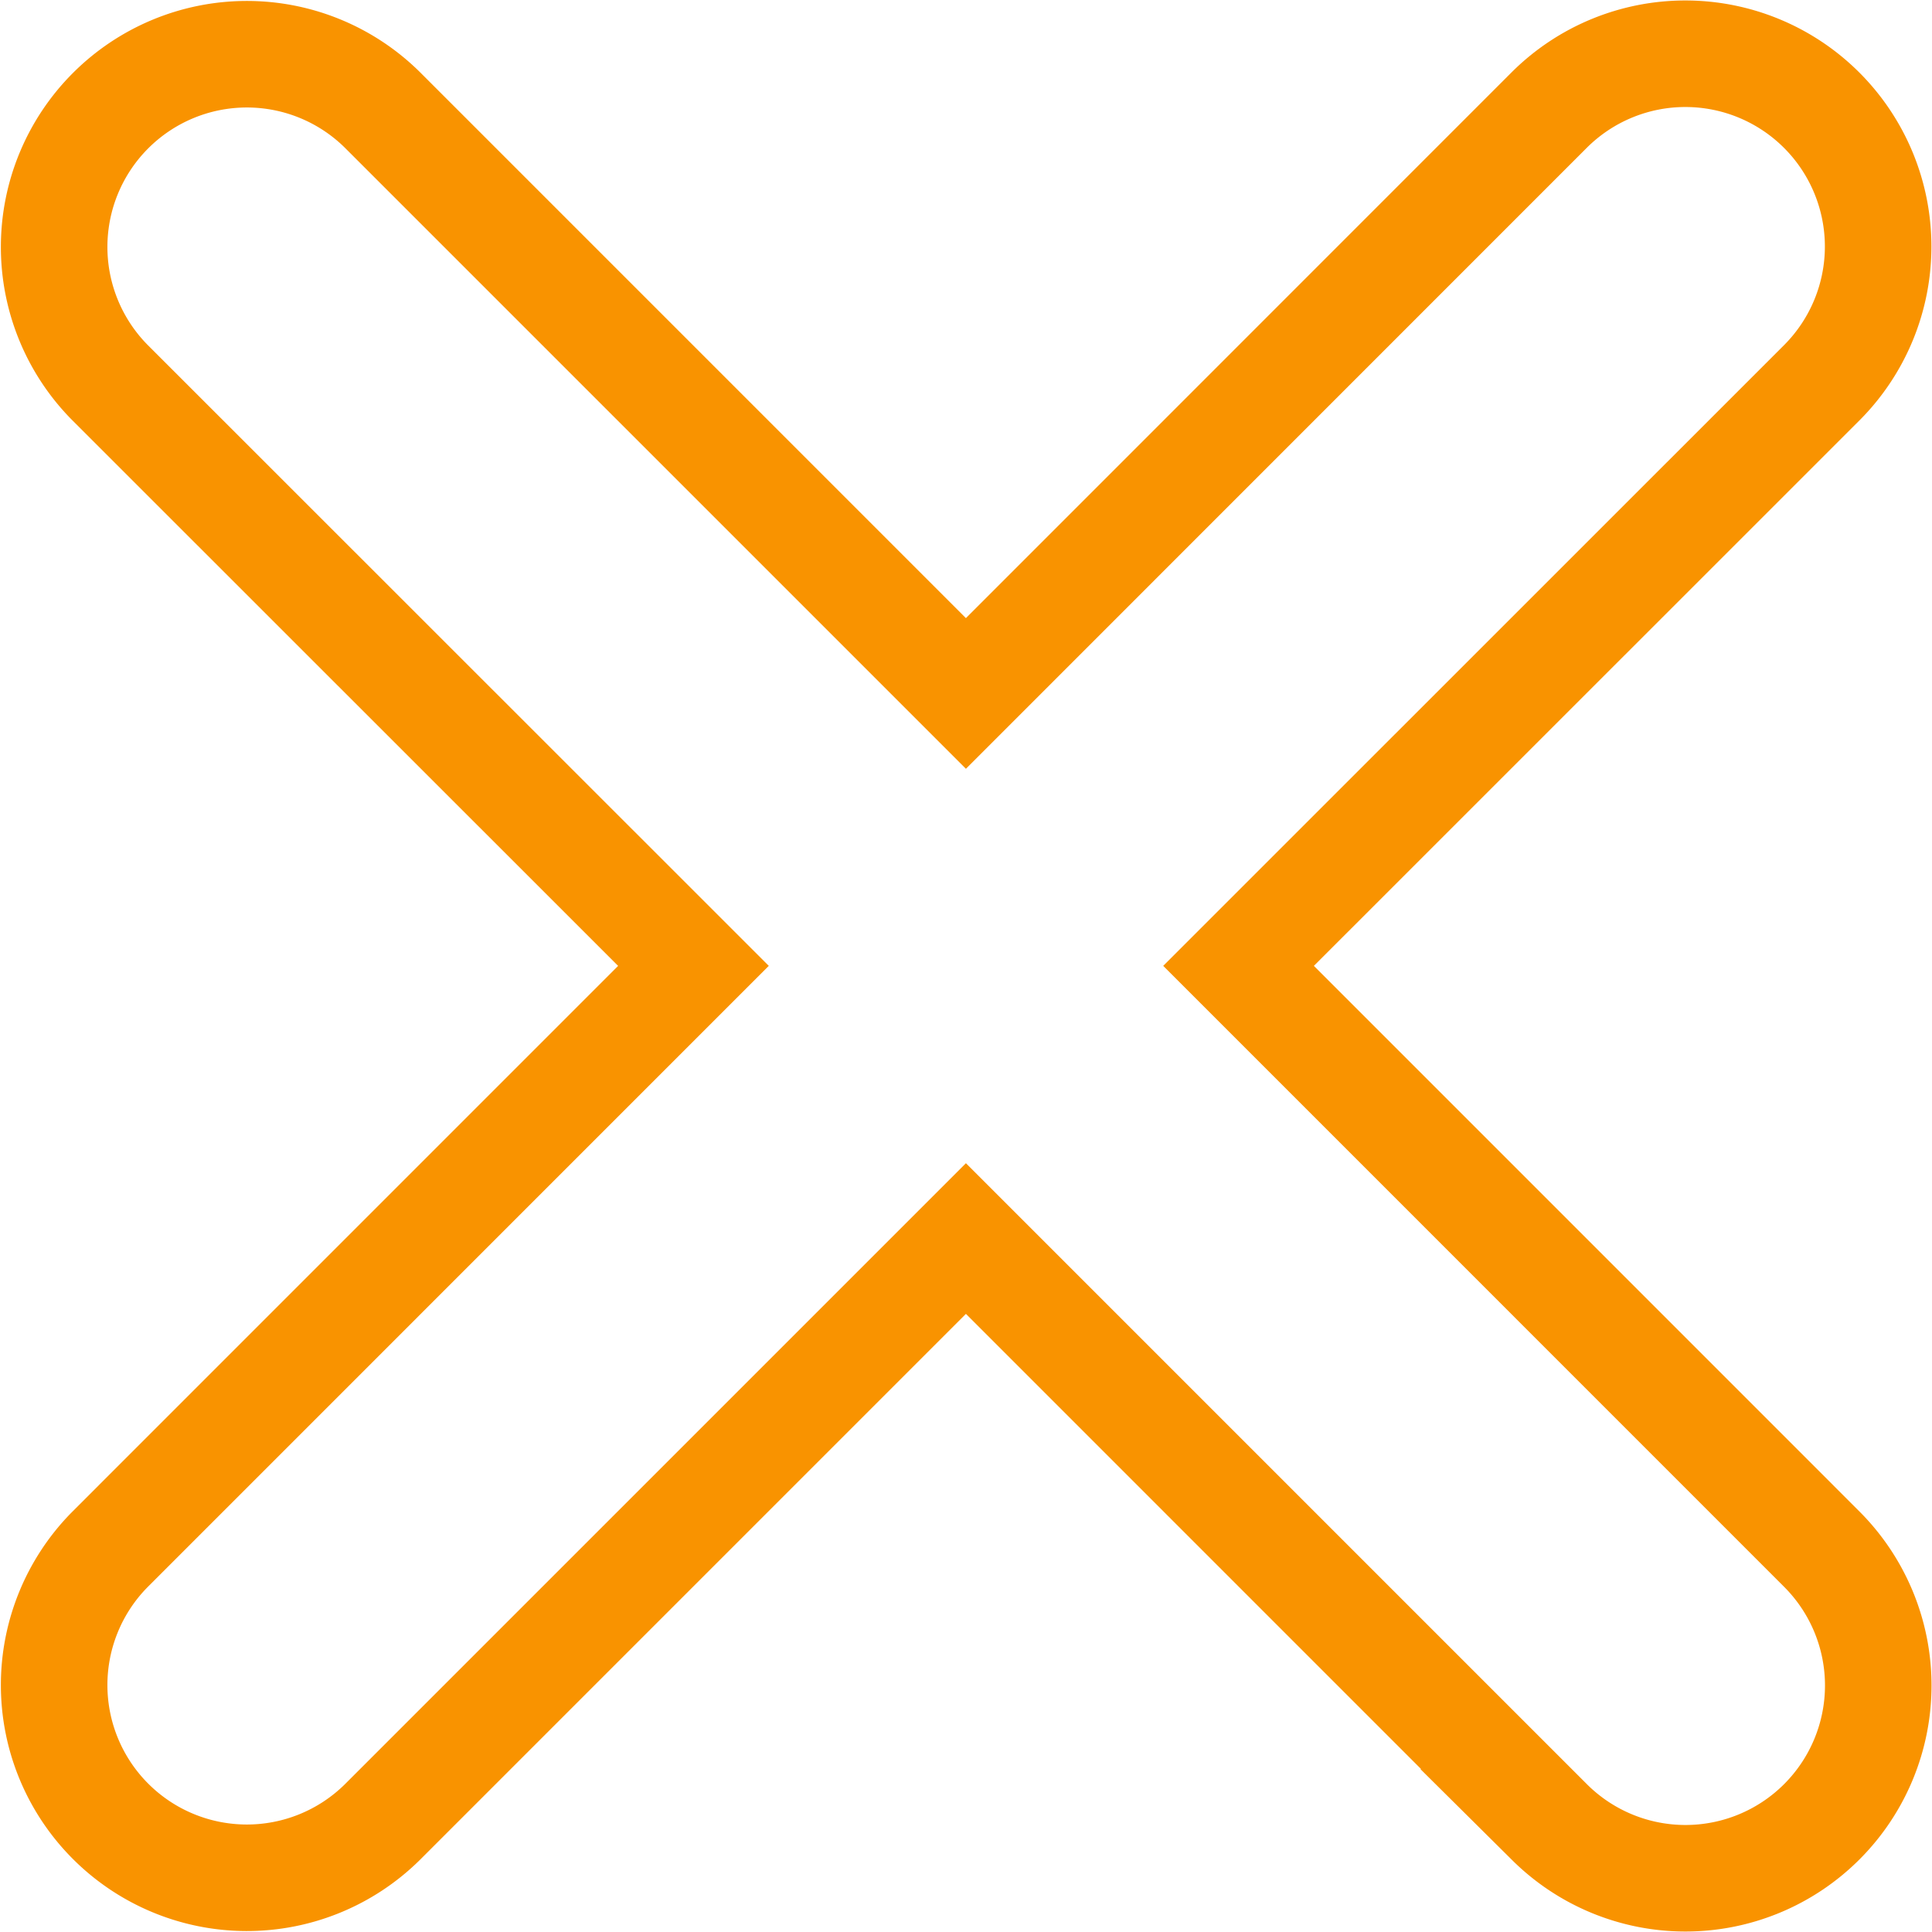
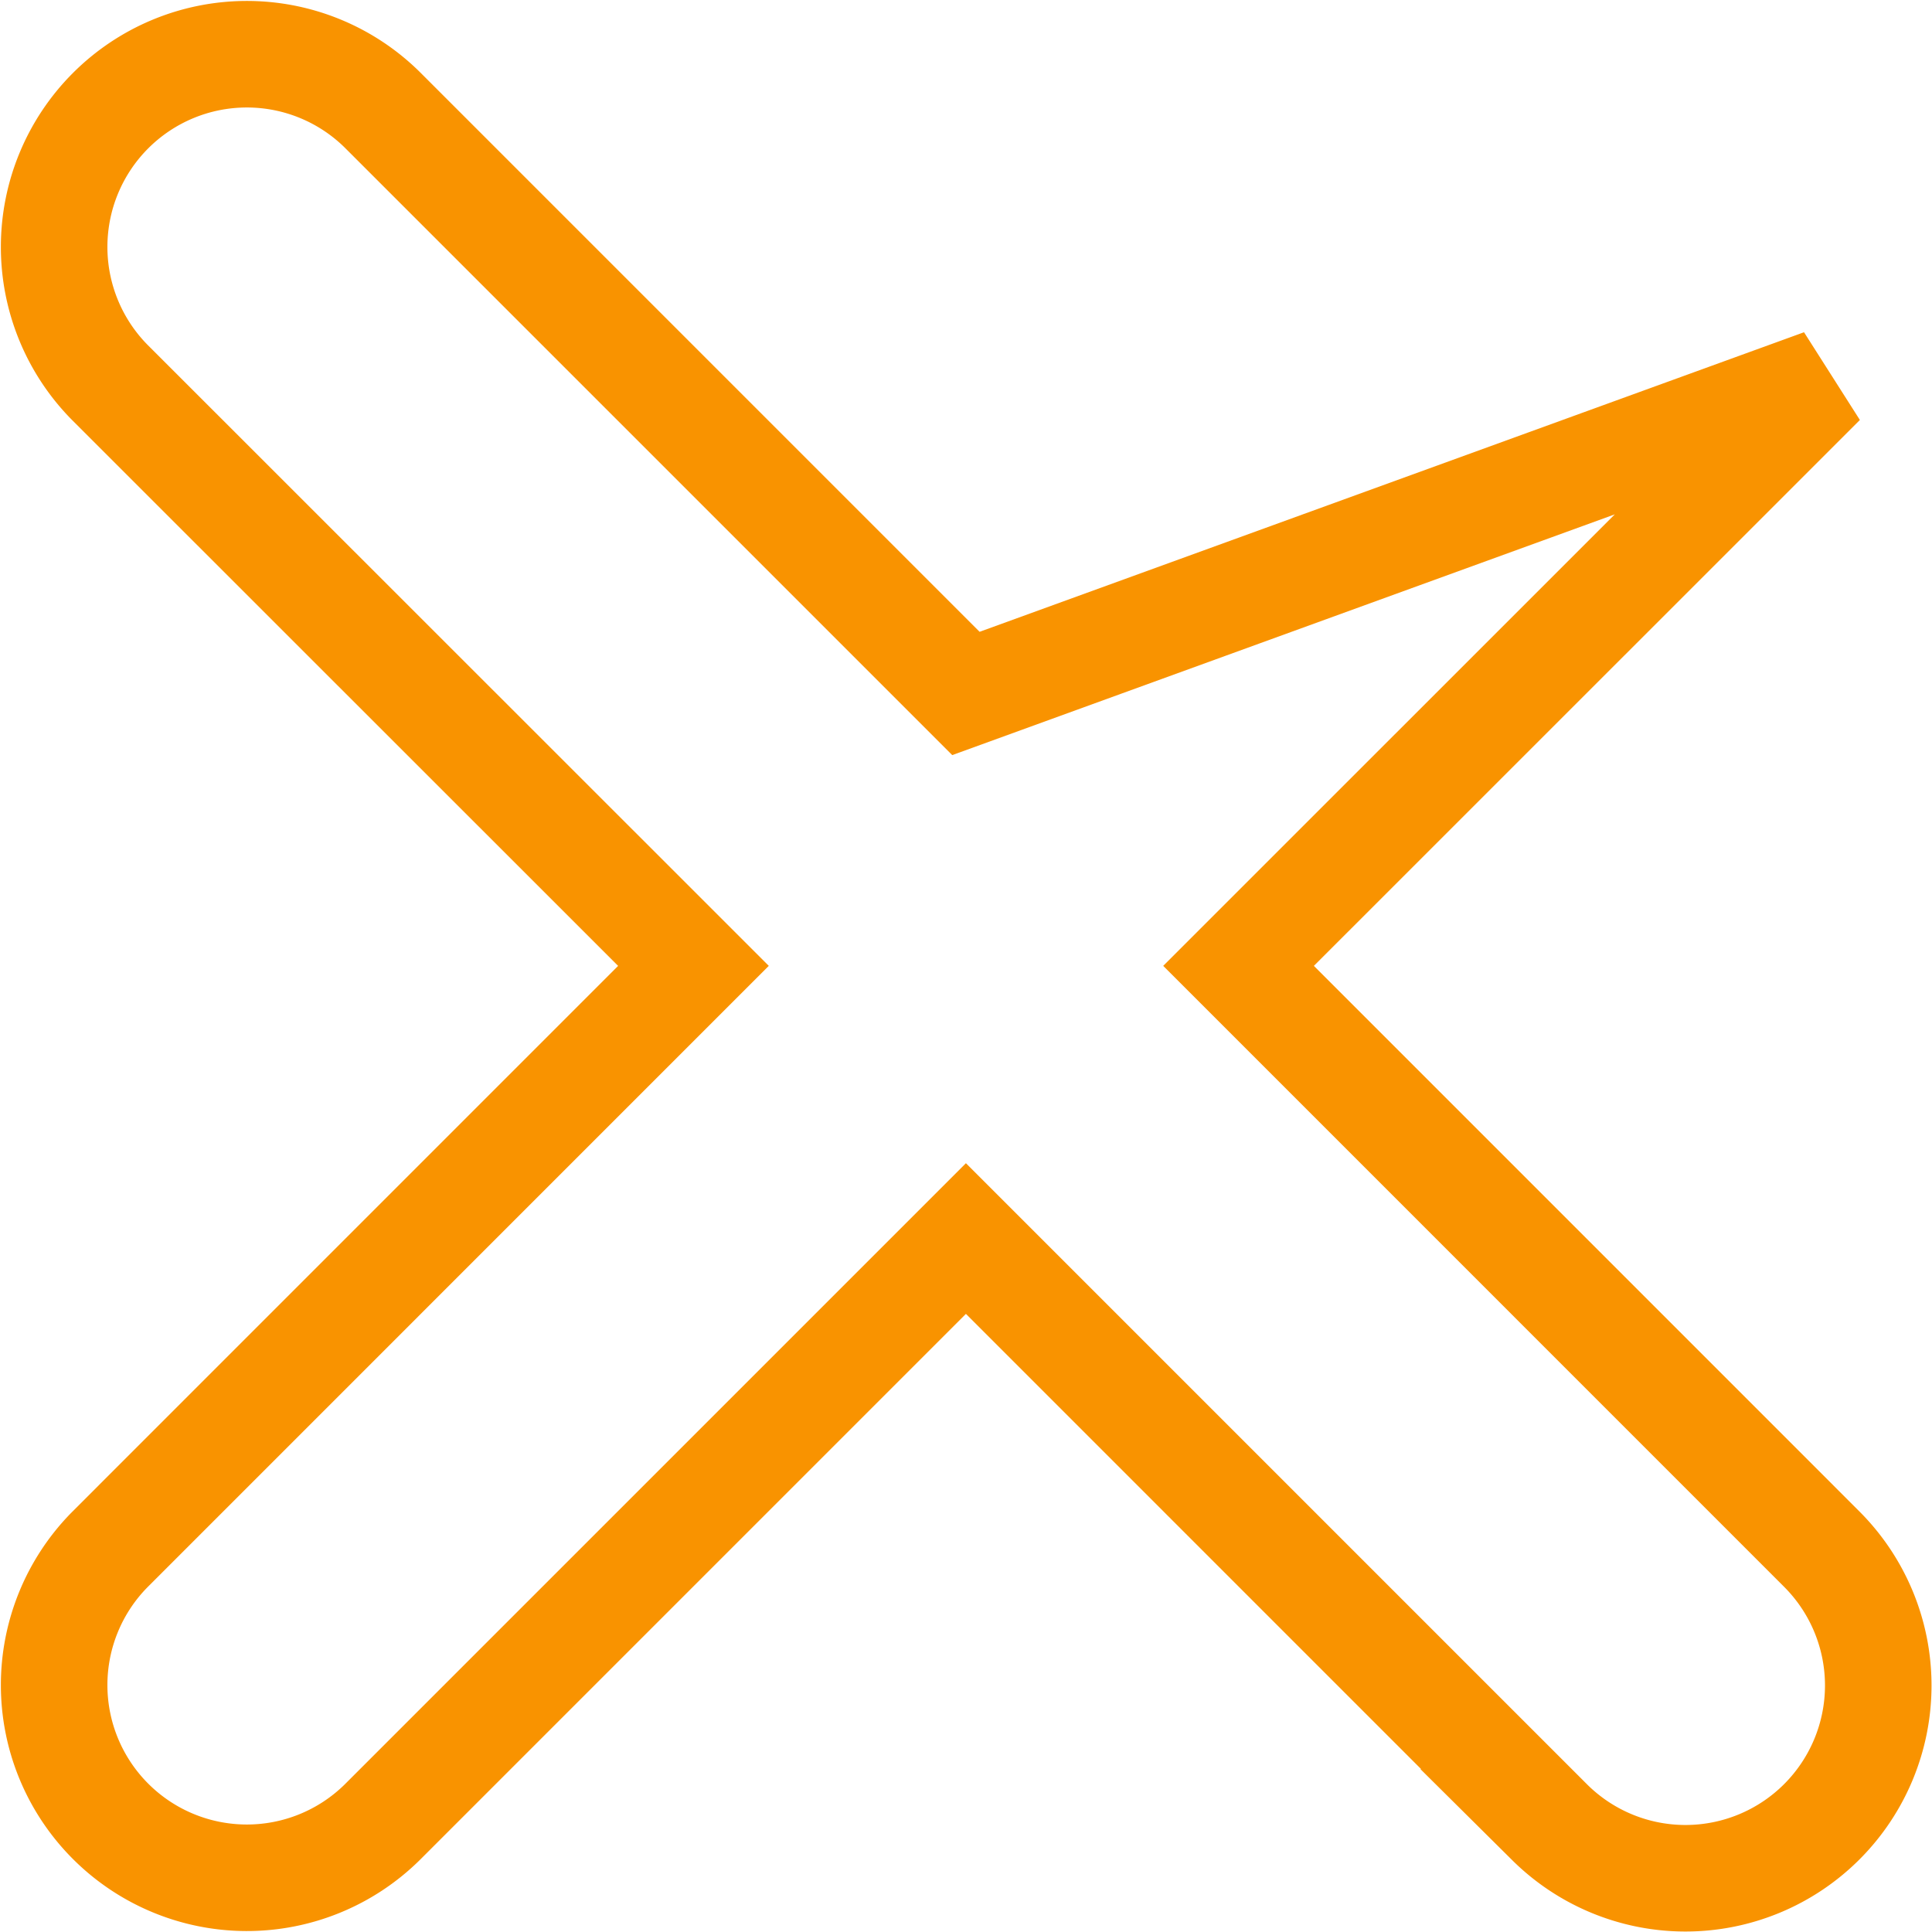
<svg xmlns="http://www.w3.org/2000/svg" width="36.269" height="36.269" viewBox="0 0 36.269 36.269">
-   <path id="Path_2425" data-name="Path 2425" d="M352.414,572.225l10.959-10.959a3.618,3.618,0,0,0-5.118-5.115L347.3,567.11,336.34,556.151a3.618,3.618,0,0,0-5.118,5.115l10.959,10.959-10.959,10.959a3.619,3.619,0,0,0,5.118,5.118L347.3,577.343,358.255,588.3a3.619,3.619,0,0,0,5.118-5.118Z" transform="translate(-554.092 365.432) rotate(-90)" fill="none" stroke="#f99300" stroke-width="2" />
+   <path id="Path_2425" data-name="Path 2425" d="M352.414,572.225l10.959-10.959a3.618,3.618,0,0,0-5.118-5.115L347.3,567.11,336.34,556.151a3.618,3.618,0,0,0-5.118,5.115l10.959,10.959-10.959,10.959a3.619,3.619,0,0,0,5.118,5.118L347.3,577.343,358.255,588.3Z" transform="translate(-554.092 365.432) rotate(-90)" fill="none" stroke="#f99300" stroke-width="2" />
</svg>